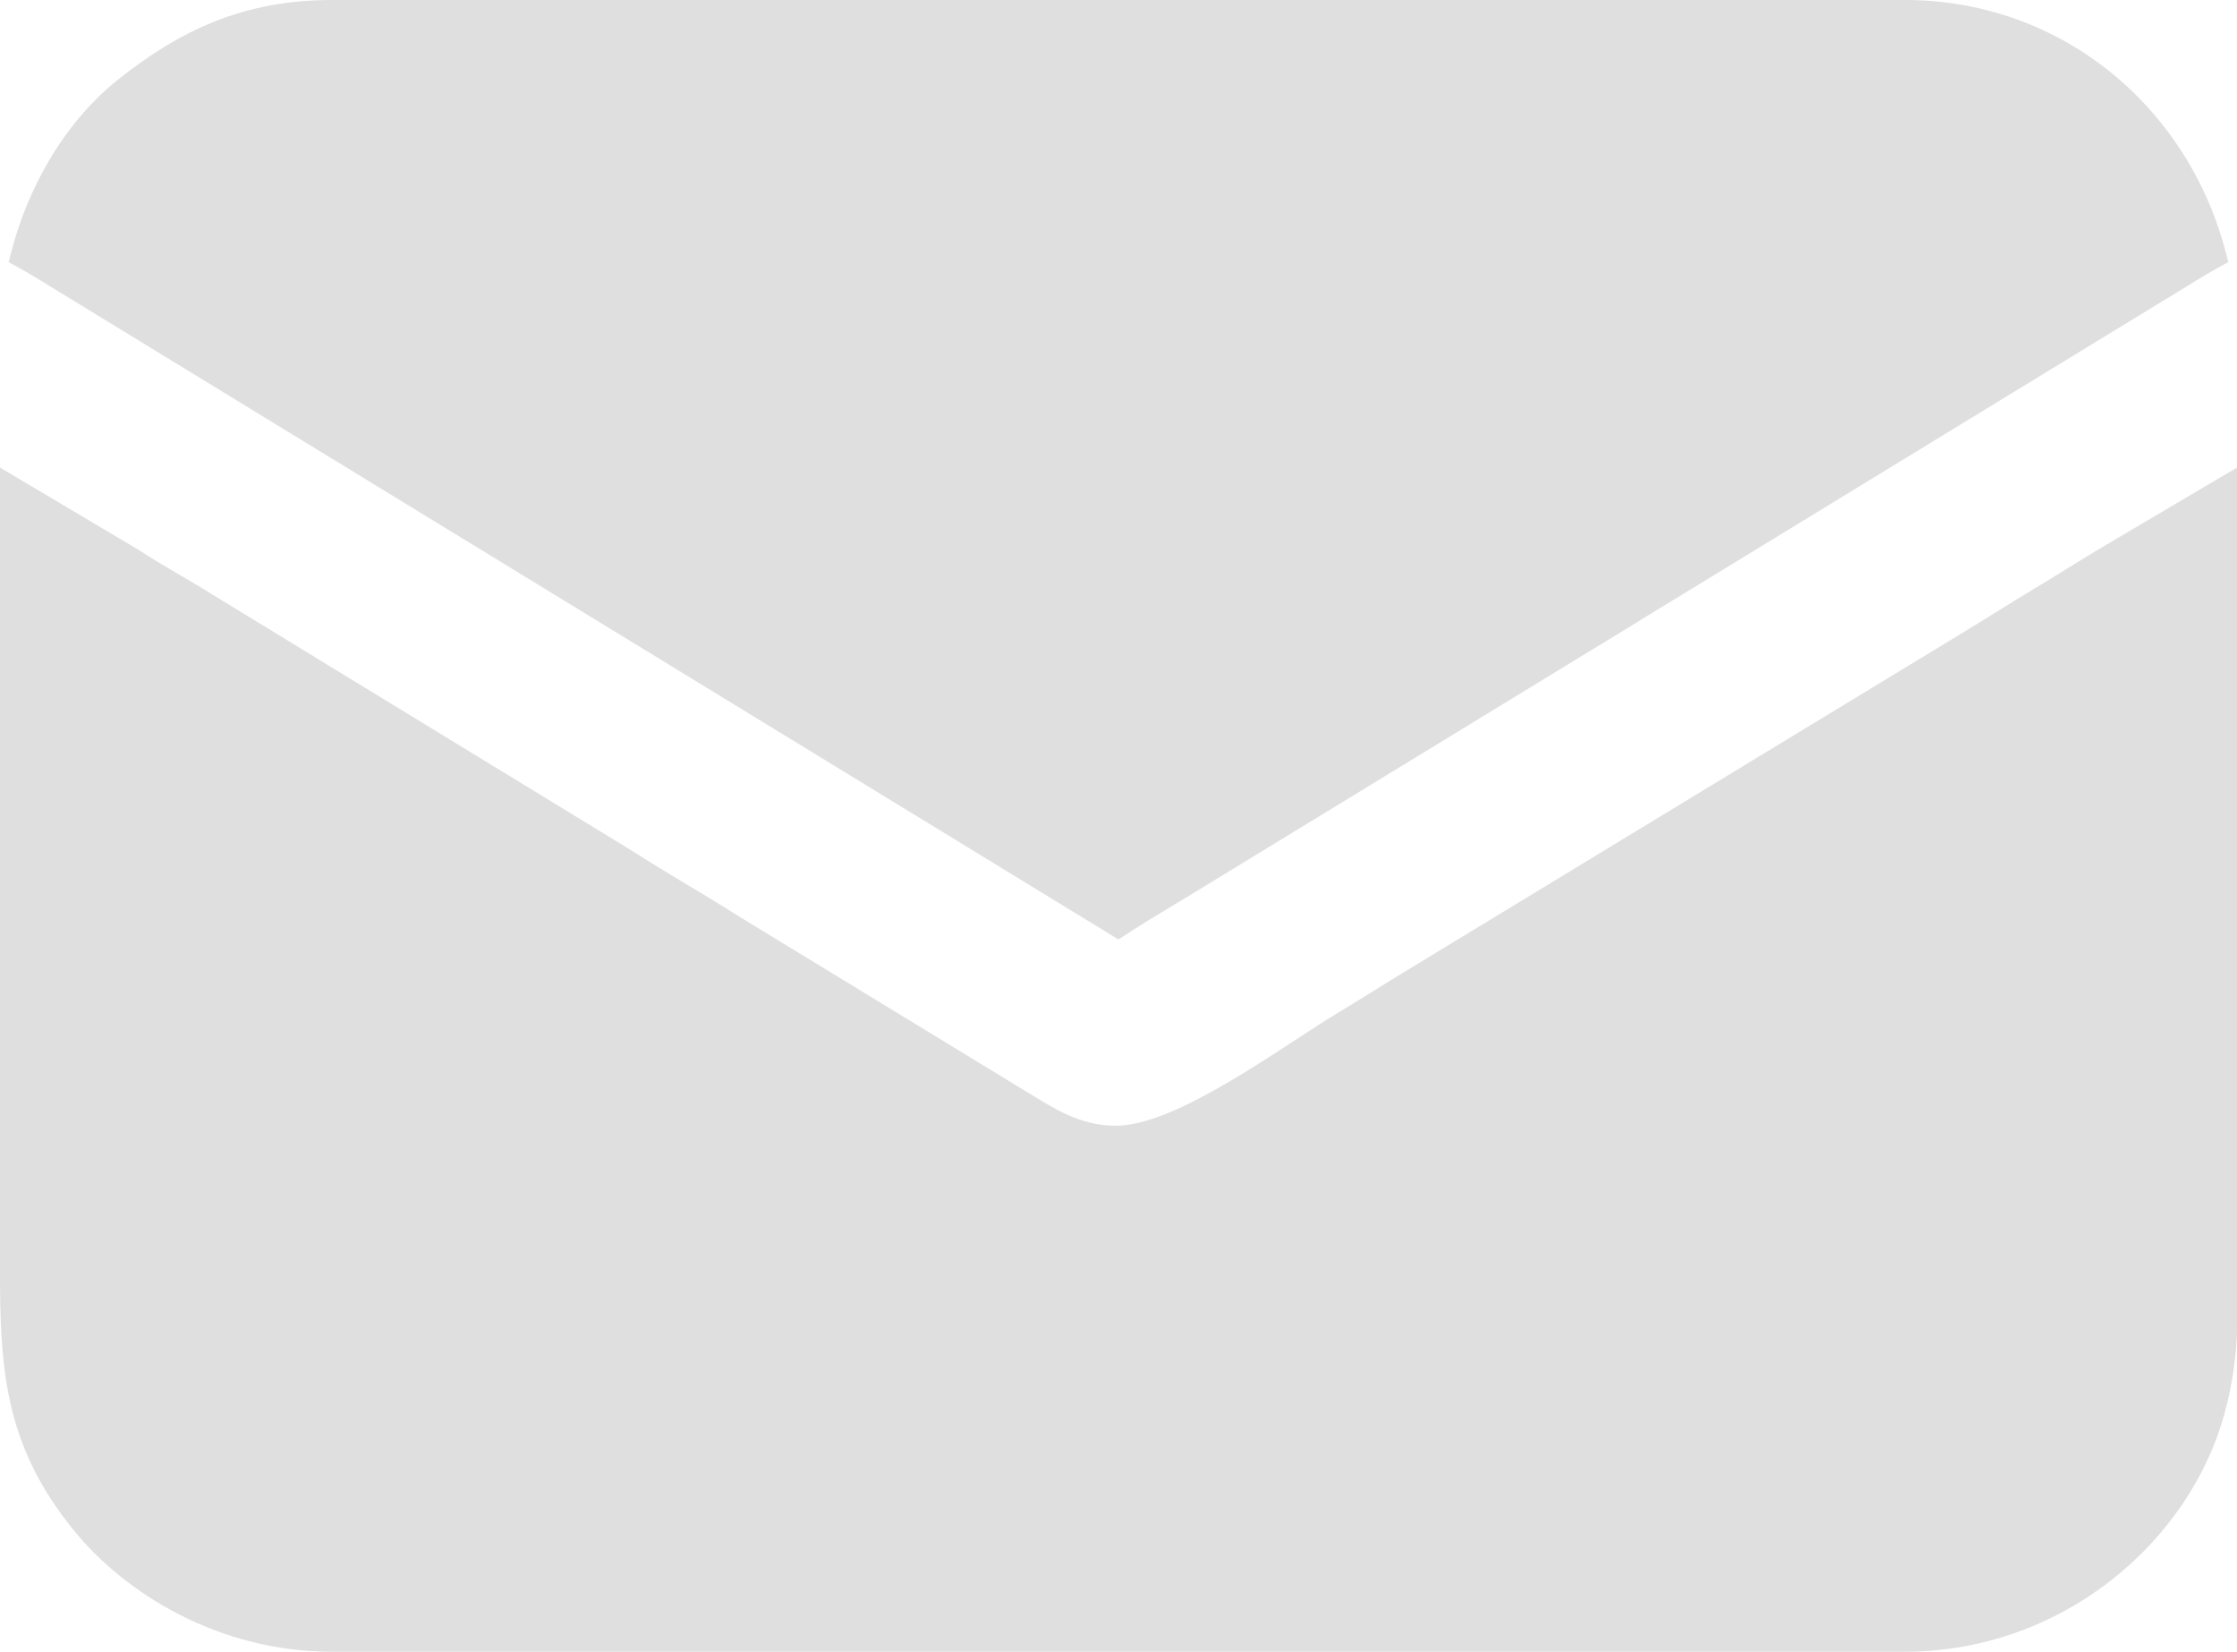
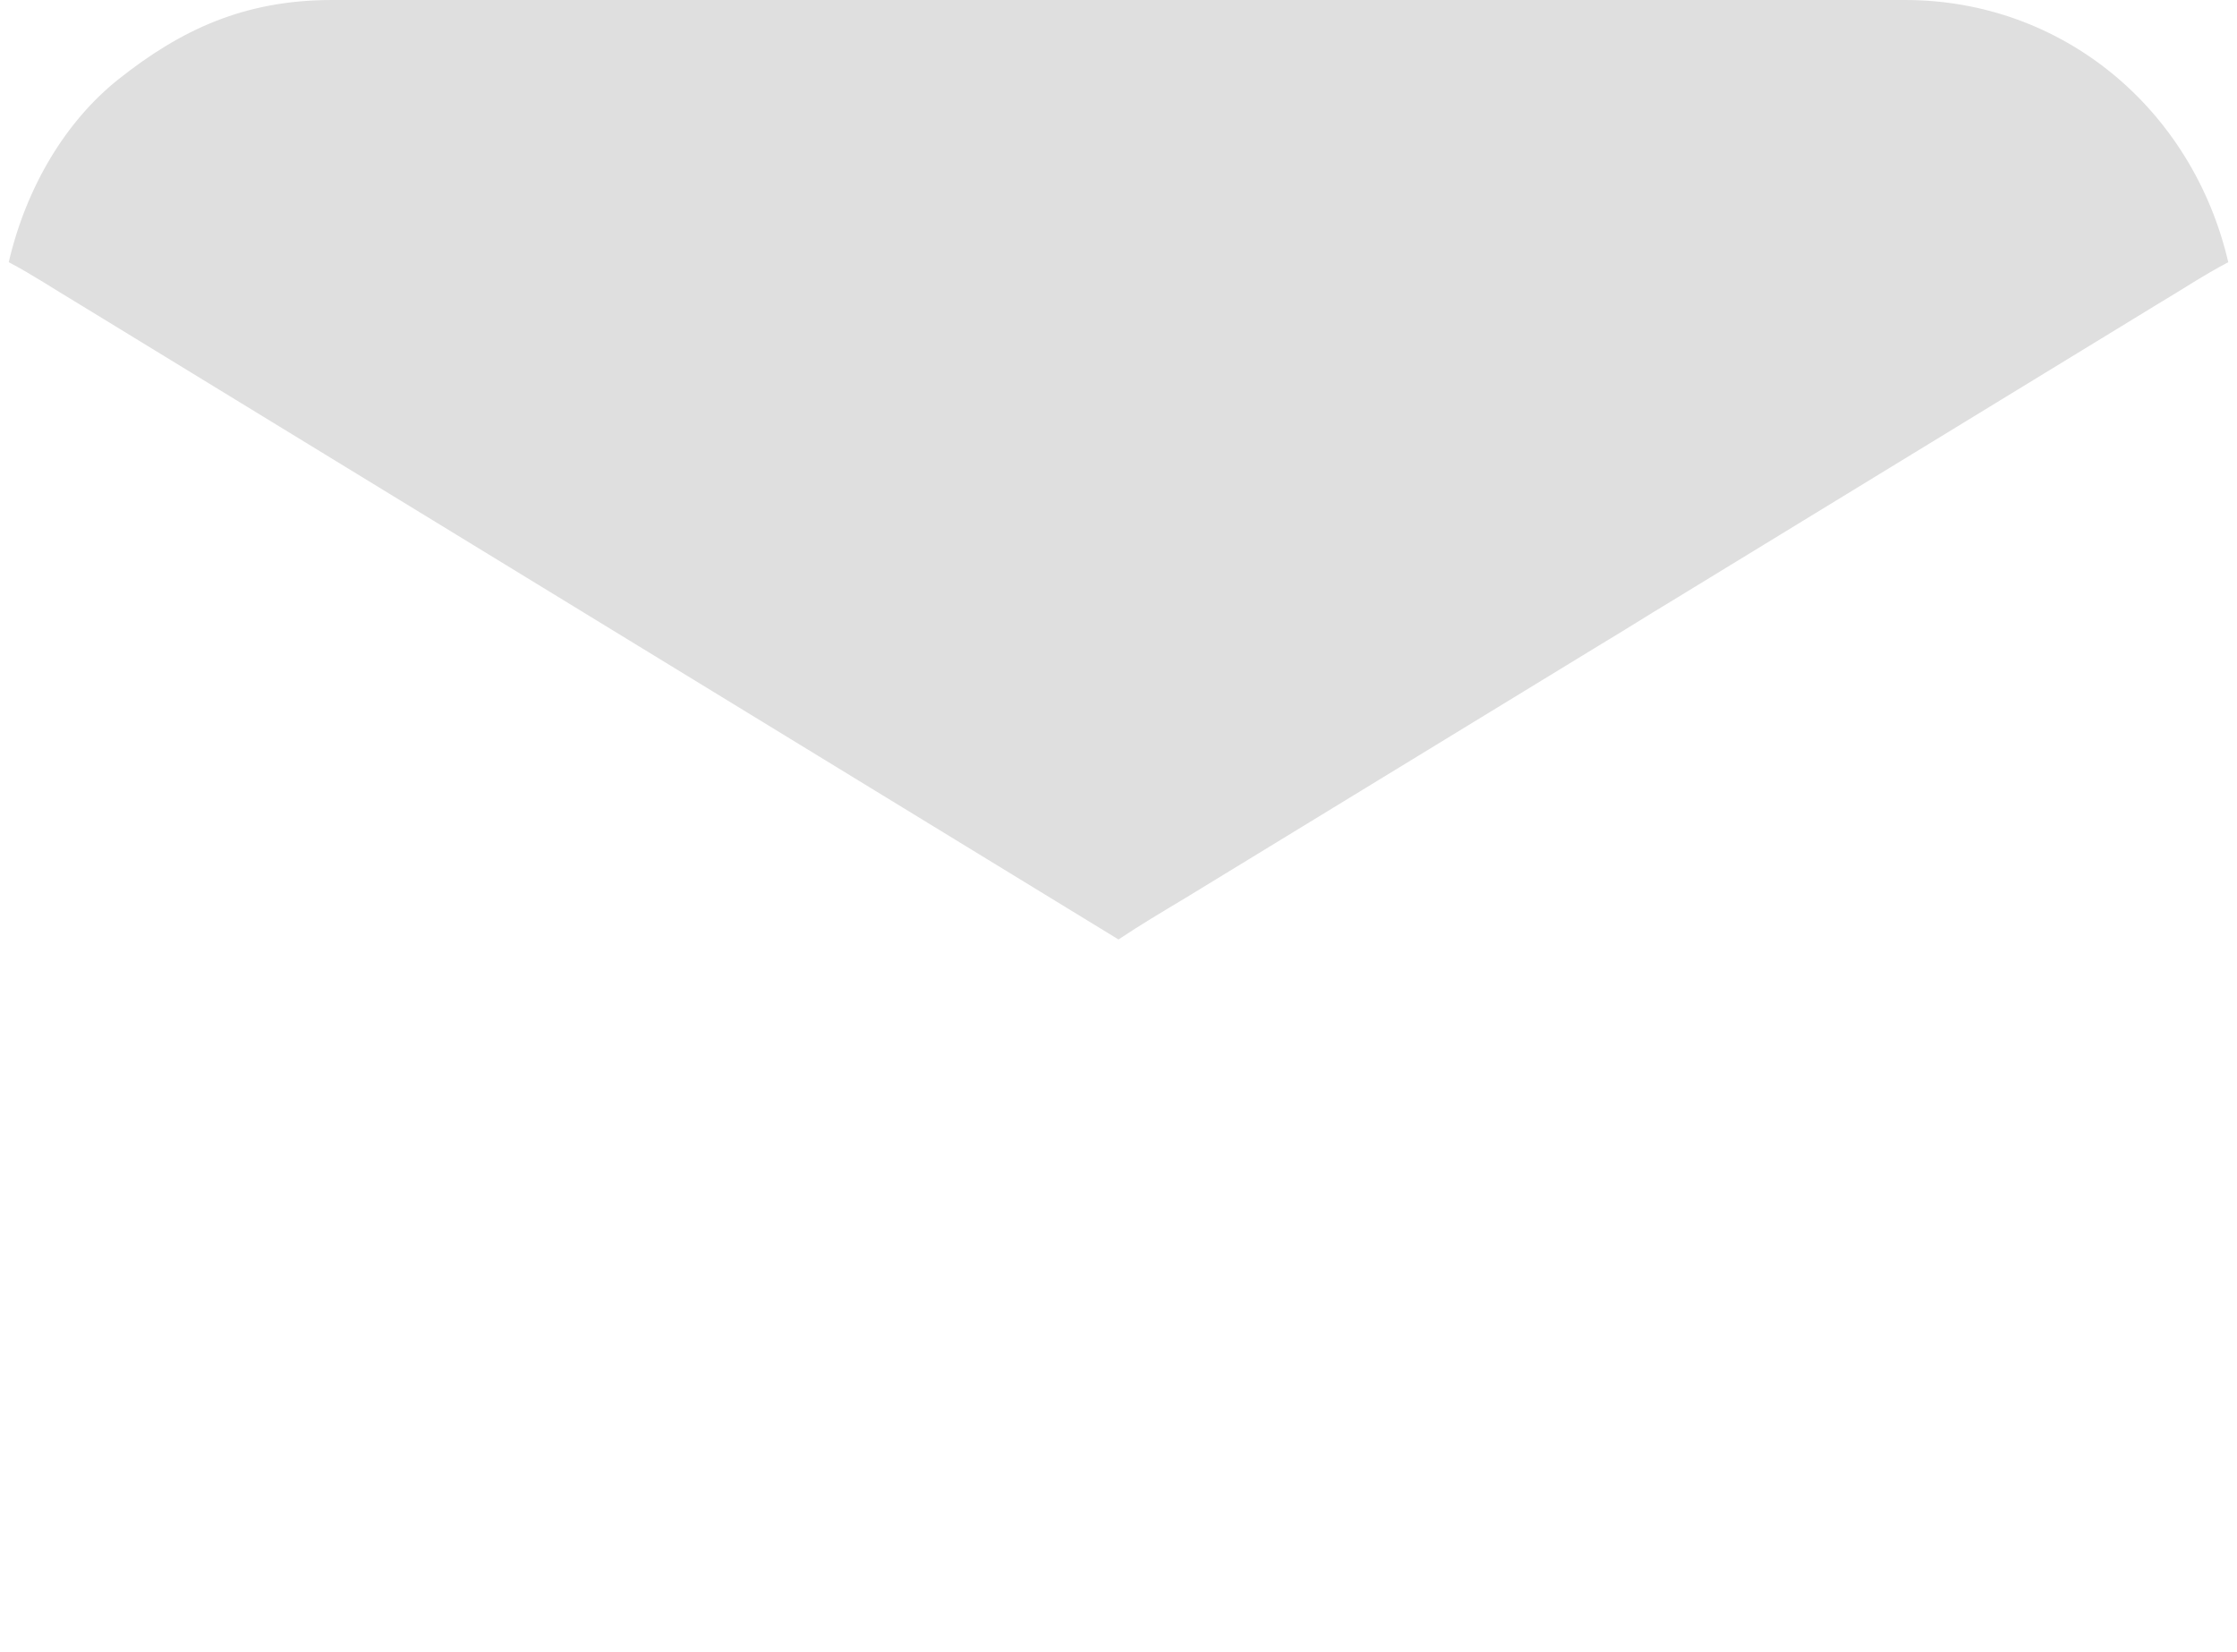
<svg xmlns="http://www.w3.org/2000/svg" xml:space="preserve" width="512px" height="378px" version="1.1" style="shape-rendering:geometricPrecision; text-rendering:geometricPrecision; image-rendering:optimizeQuality; fill-rule:evenodd; clip-rule:evenodd" viewBox="0 0 369.217 272.586">
  <defs>
    <style type="text/css">
   
    .fil0 {fill:#DFDFDF}
   
  </style>
  </defs>
  <g id="Camada_x0020_1">
    <g id="_1512782257456">
-       <path class="fil0" d="M54.806 272.586l259.605 0c25.696,0 47.244,-17.949 52.952,-40.074 1.145,-4.439 1.65,-8.414 1.854,-12.412l0 -17.463c0,-41.826 0,-83.651 0,-125.476l-22.668 13.388c-4.042,2.42 -7.286,4.51 -11.185,6.843 -3.844,2.301 -7.825,4.858 -11.611,7.139l-91.517 55.592c-3.686,2.221 -7.16,4.469 -11.163,6.866 -9.237,5.53 -26.425,18.529 -36.556,18.779 -5.313,0.131 -9.409,-2.143 -13.204,-4.45l-45.251 -27.582c-4.09,-2.462 -7.515,-4.684 -11.628,-7.122 -4.028,-2.388 -7.312,-4.419 -11.173,-6.855l-68.507 -41.826c-3.982,-2.513 -7.893,-4.567 -11.678,-7.071l-23.076 -13.701c0,41.585 0,83.17 0,124.755l0 10.428c0.129,15.163 1.444,26.984 12.145,40.165 8.459,10.419 23.889,20.077 42.661,20.077z" />
      <path class="fil0" d="M1.442 43.268c4.218,2.232 7.194,4.276 11.306,6.722l171.861 105.052c3.561,-2.385 7.209,-4.544 11.129,-6.899l68.507 -41.825c4.222,-2.527 7.385,-4.561 11.634,-7.115l80.132 -48.949c4.264,-2.528 7.404,-4.679 11.764,-6.986 -5.894,-25.299 -27.358,-43.268 -53.364,-43.268l-259.605 0c-14.522,0 -24.994,4.938 -35.243,13.073 -8.644,6.861 -15.208,17.694 -18.121,30.195z" />
    </g>
  </g>
</svg>